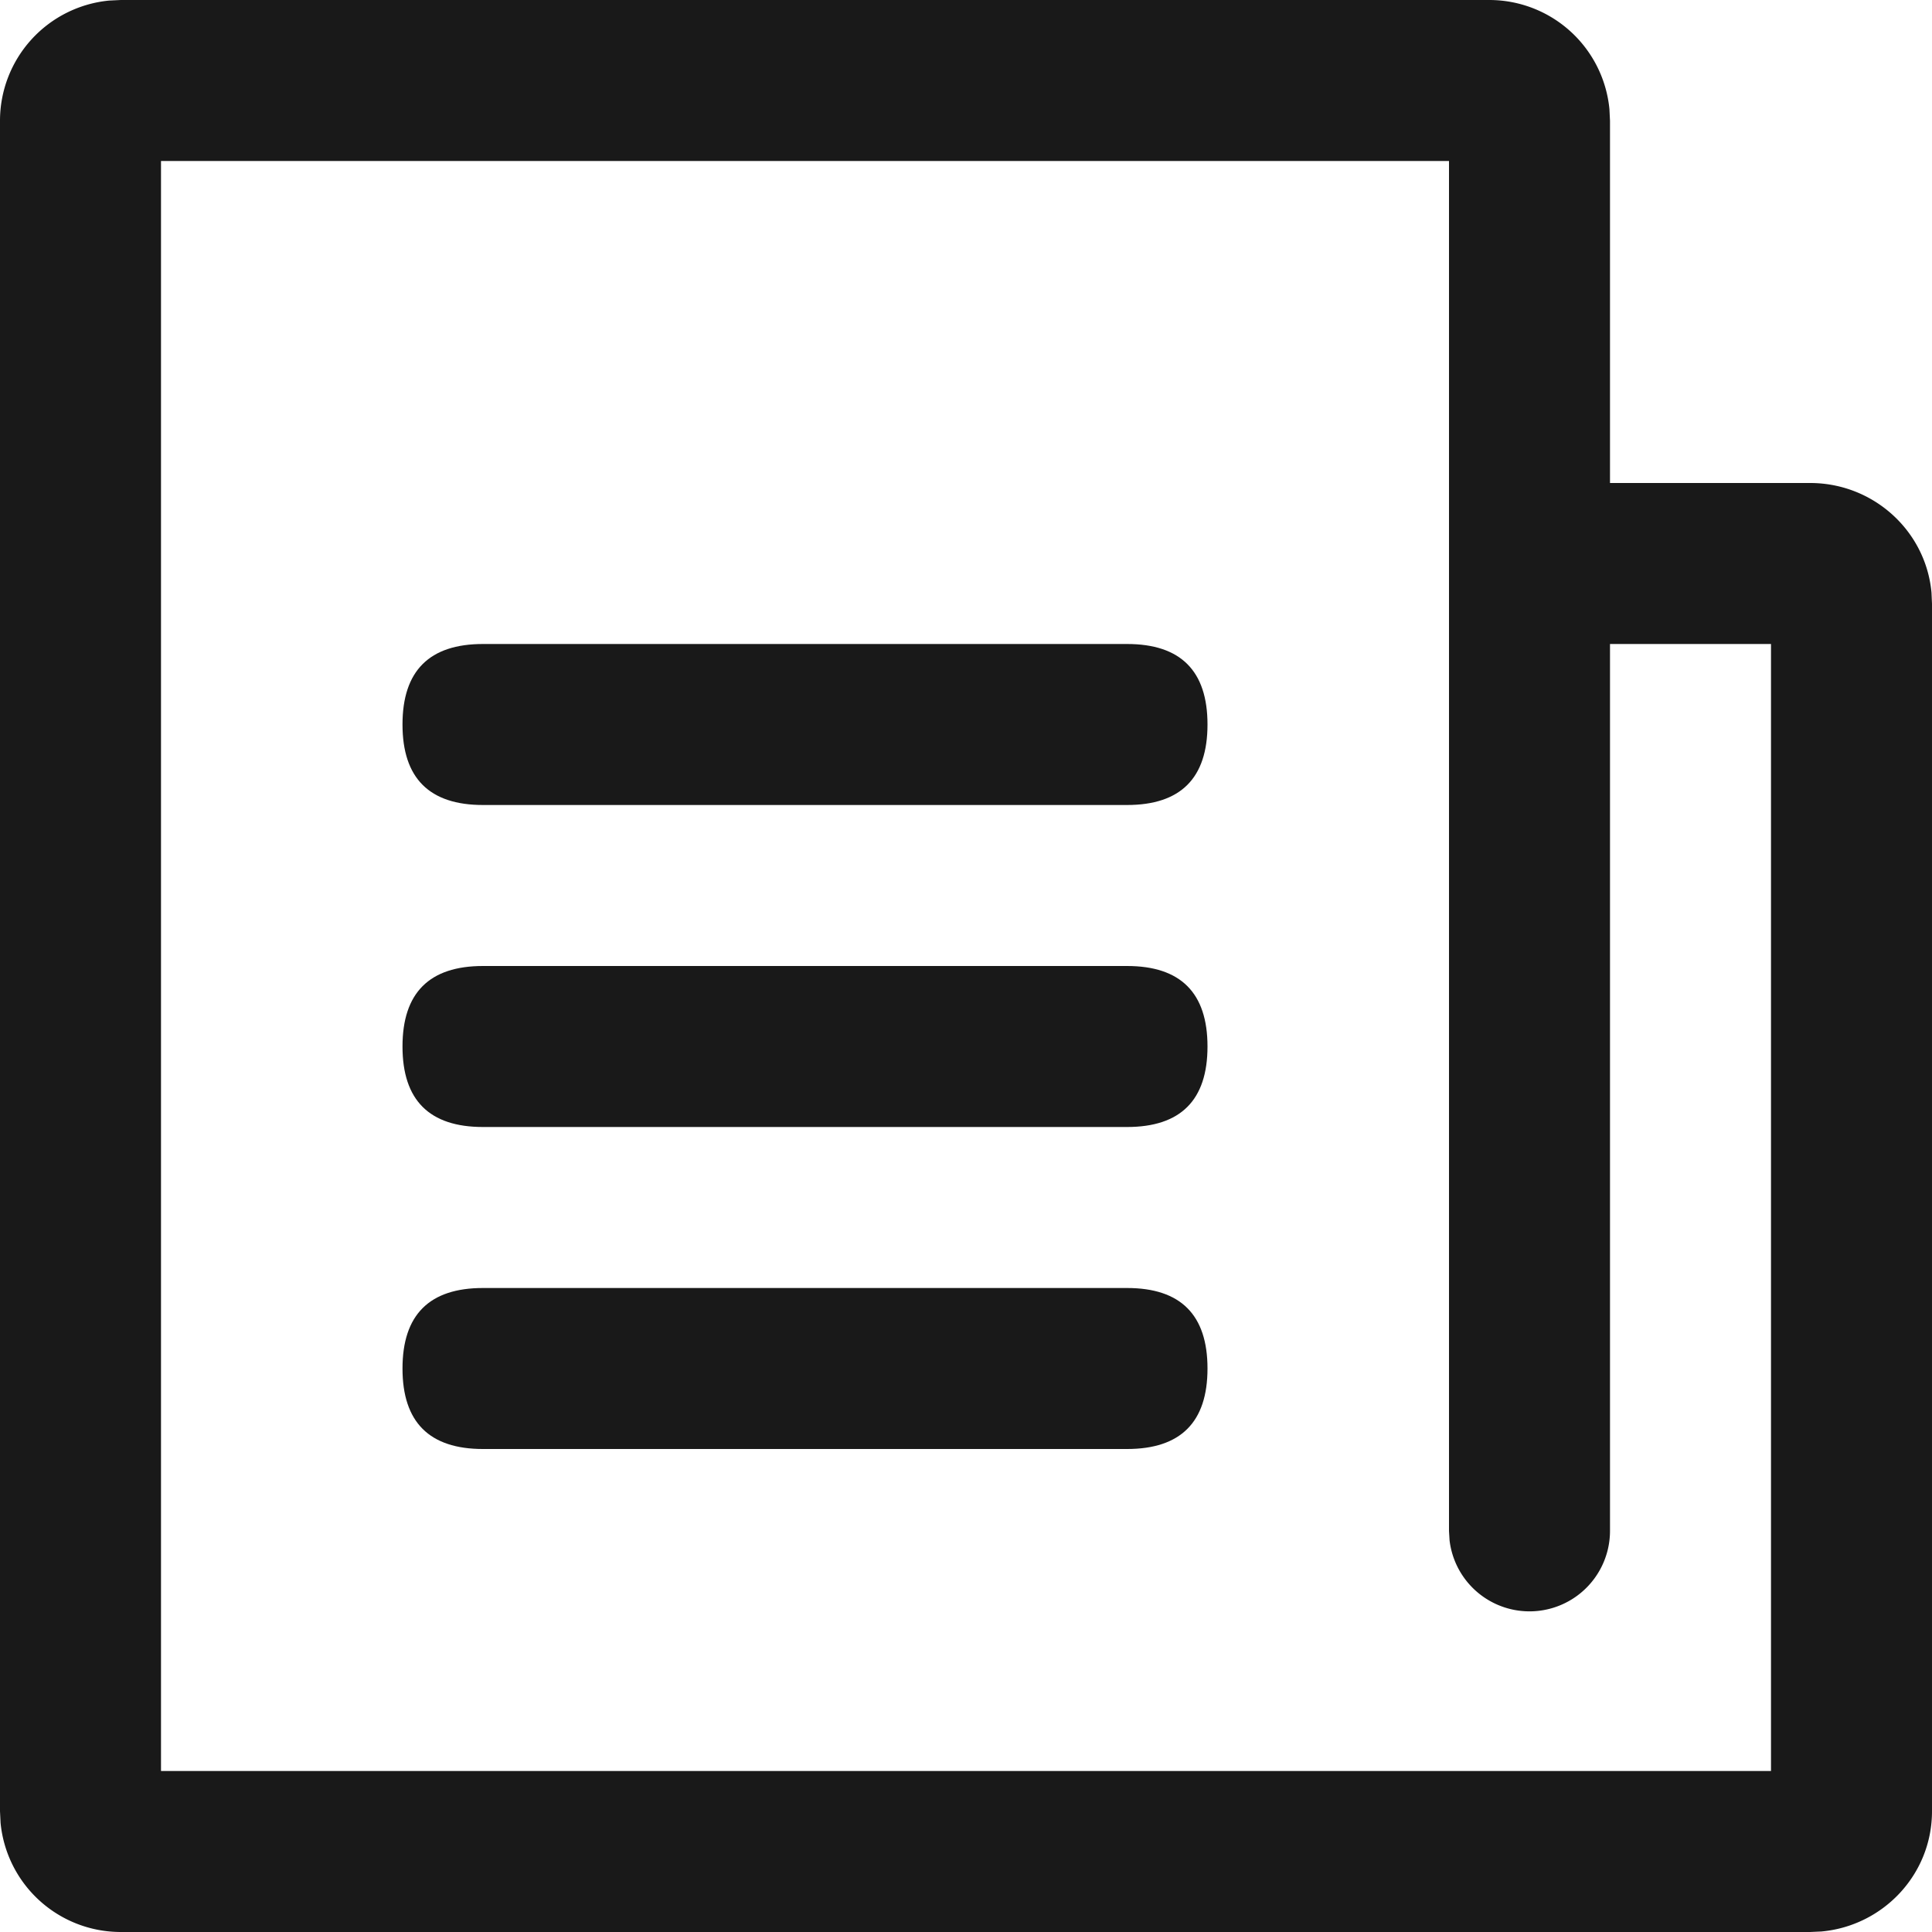
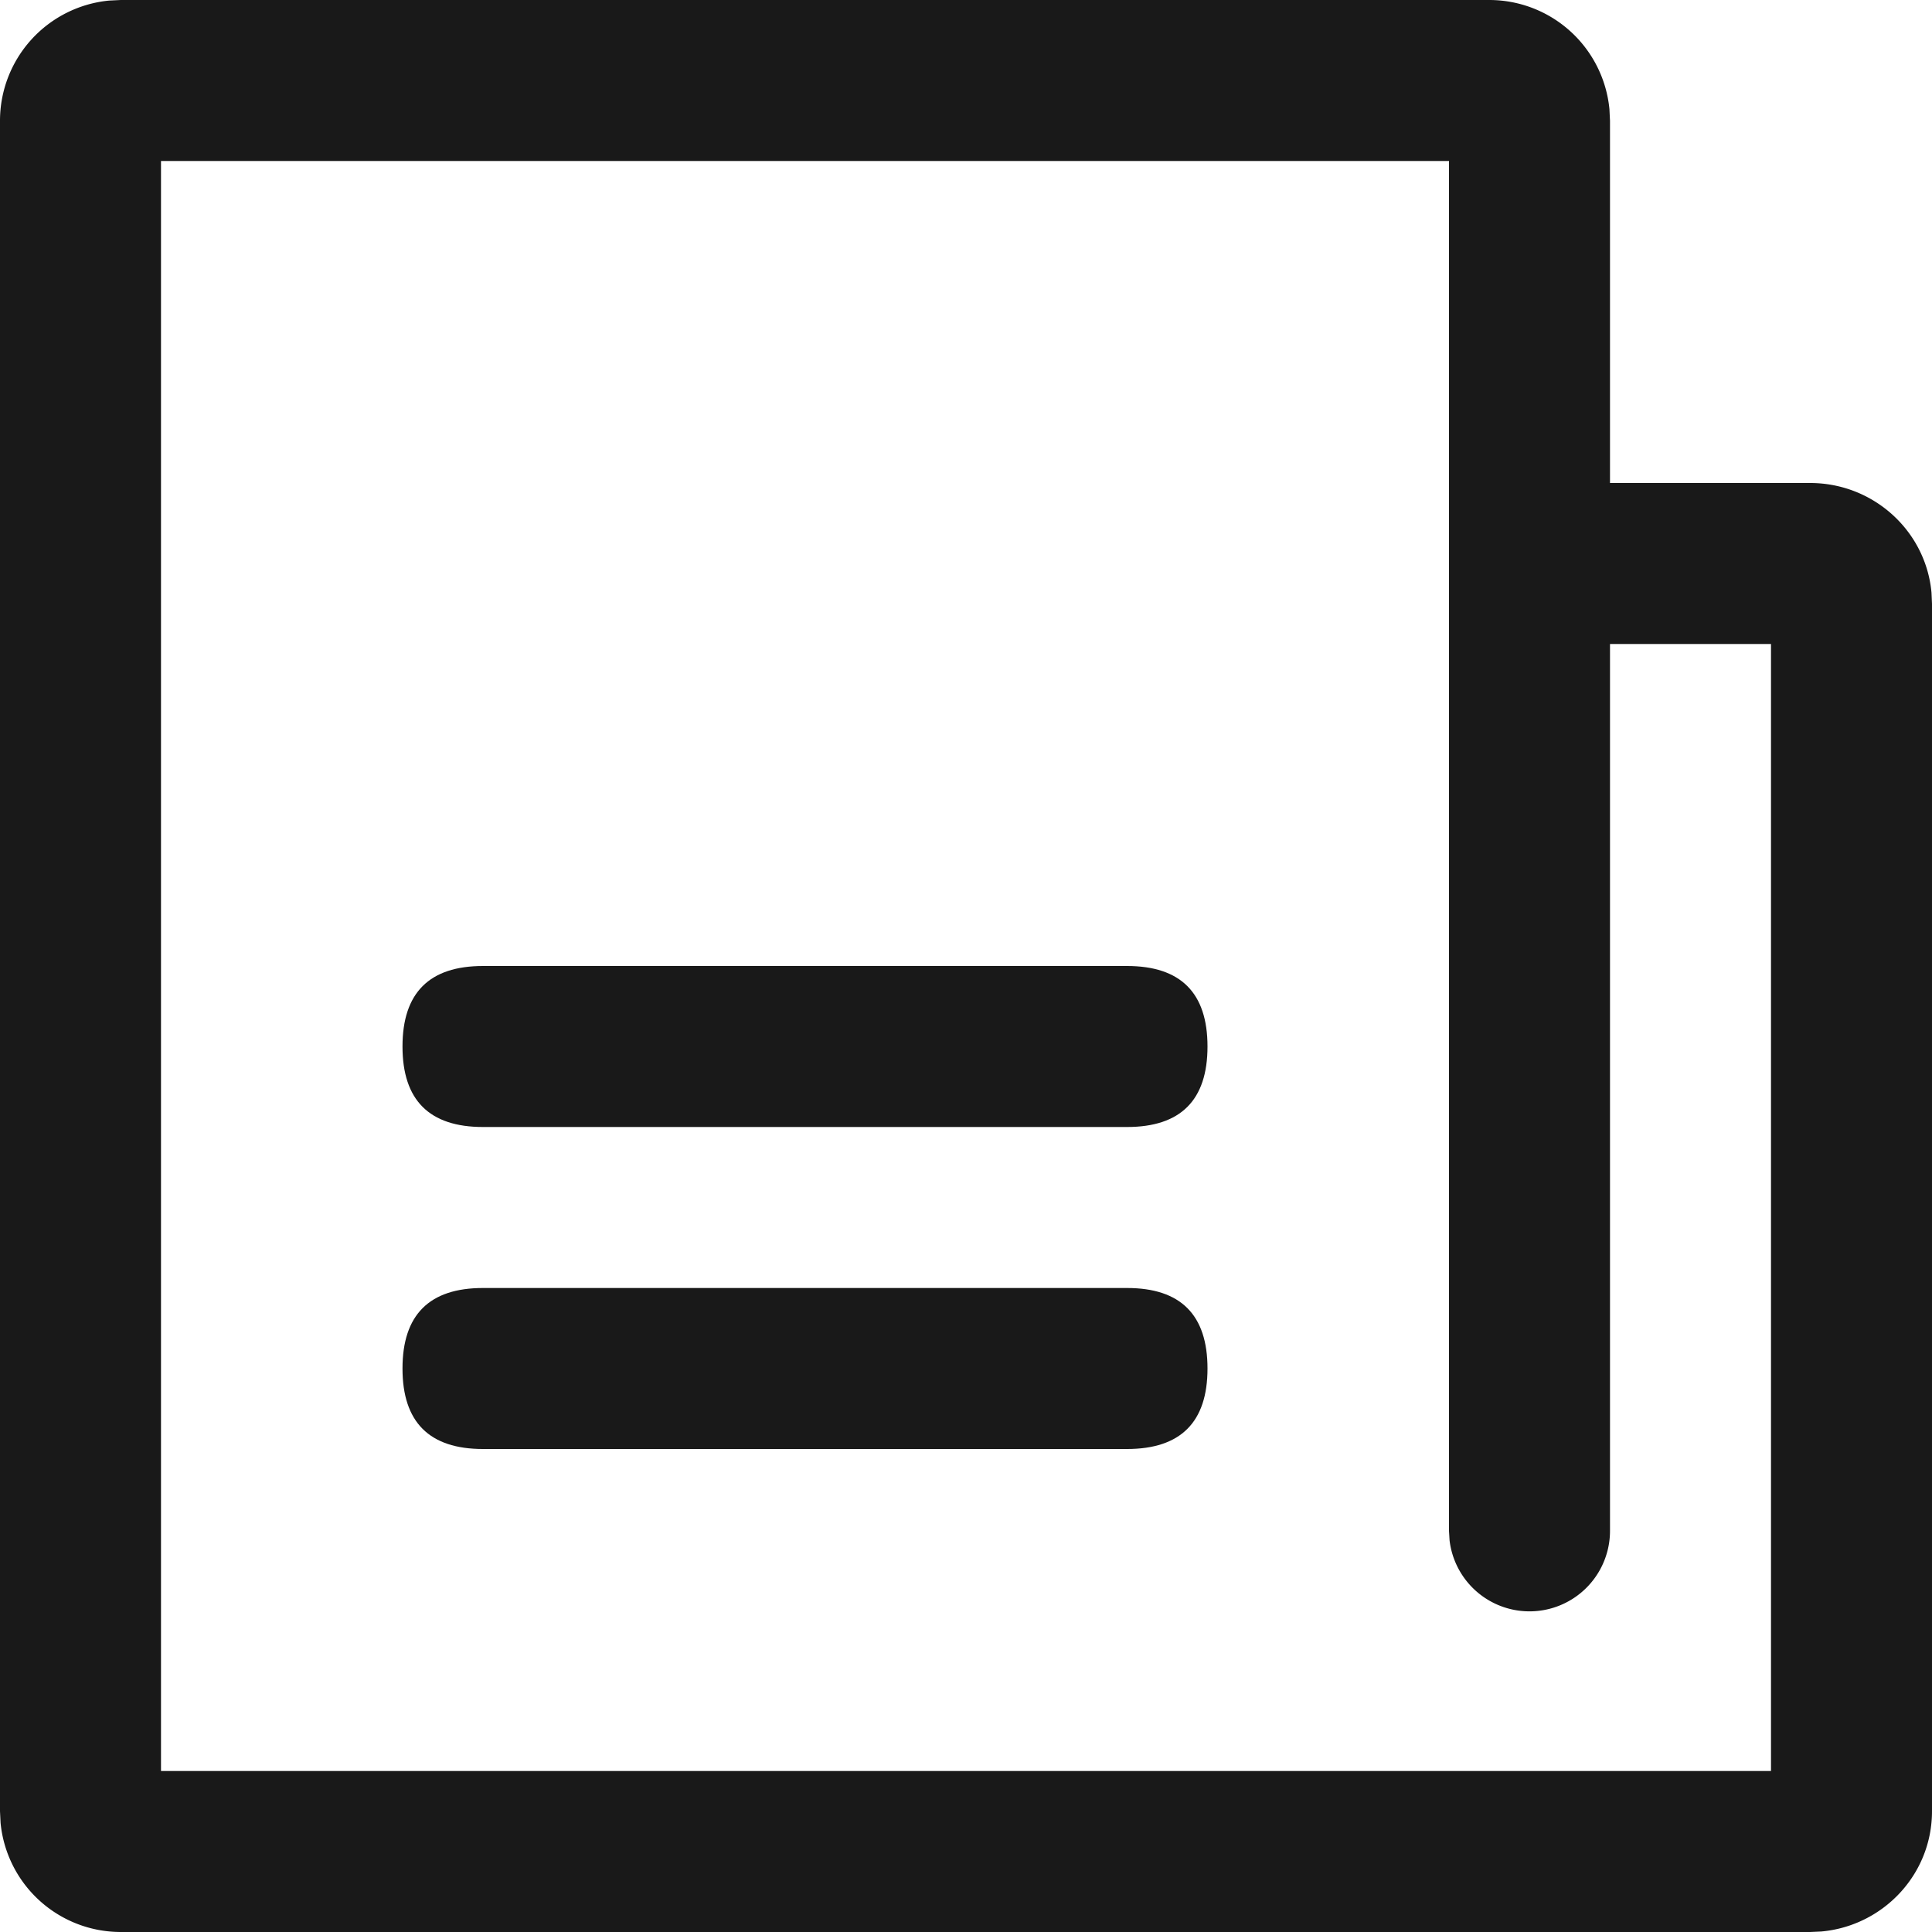
<svg xmlns="http://www.w3.org/2000/svg" t="1695222574814" class="icon" viewBox="0 0 1024 1024" version="1.1" p-id="8001" width="200" height="200">
  <path d="M64 1024a64 64 0 0 1-63.701-57.856L0 960v-896a64 64 0 0 1 57.856-63.701l6.144-0.299h725.333a64 64 0 0 1 63.701 57.856l0.299 6.144v192h106.069c33.451 0 61.355 25.301 64.341 58.155l0.256 5.845v640c0 33.621-26.027 60.843-58.752 63.744l-5.845 0.256H64z m874.667-85.333v-597.333h-85.333v470.144a42.667 42.667 0 0 1-85.035 4.949l-0.299-4.949V85.333H85.333v853.333h853.333z" fill="#191919" p-id="8002" />
-   <path d="M213.333 341.333m42.667 0l341.333 0q42.667 0 42.667 42.667l0 0q0 42.667-42.667 42.667l-341.333 0q-42.667 0-42.667-42.667l0 0q0-42.667 42.667-42.667Z" fill="#191919" p-id="8003" />
  <path d="M213.333 512m42.667 0l341.333 0q42.667 0 42.667 42.667l0 0q0 42.667-42.667 42.667l-341.333 0q-42.667 0-42.667-42.667l0 0q0-42.667 42.667-42.667Z" fill="#191919" p-id="8004" />
  <path d="M213.333 682.667m42.667 0l341.333 0q42.667 0 42.667 42.667l0 0q0 42.667-42.667 42.667l-341.333 0q-42.667 0-42.667-42.667l0 0q0-42.667 42.667-42.667Z" fill="#191919" p-id="8005" />
</svg>